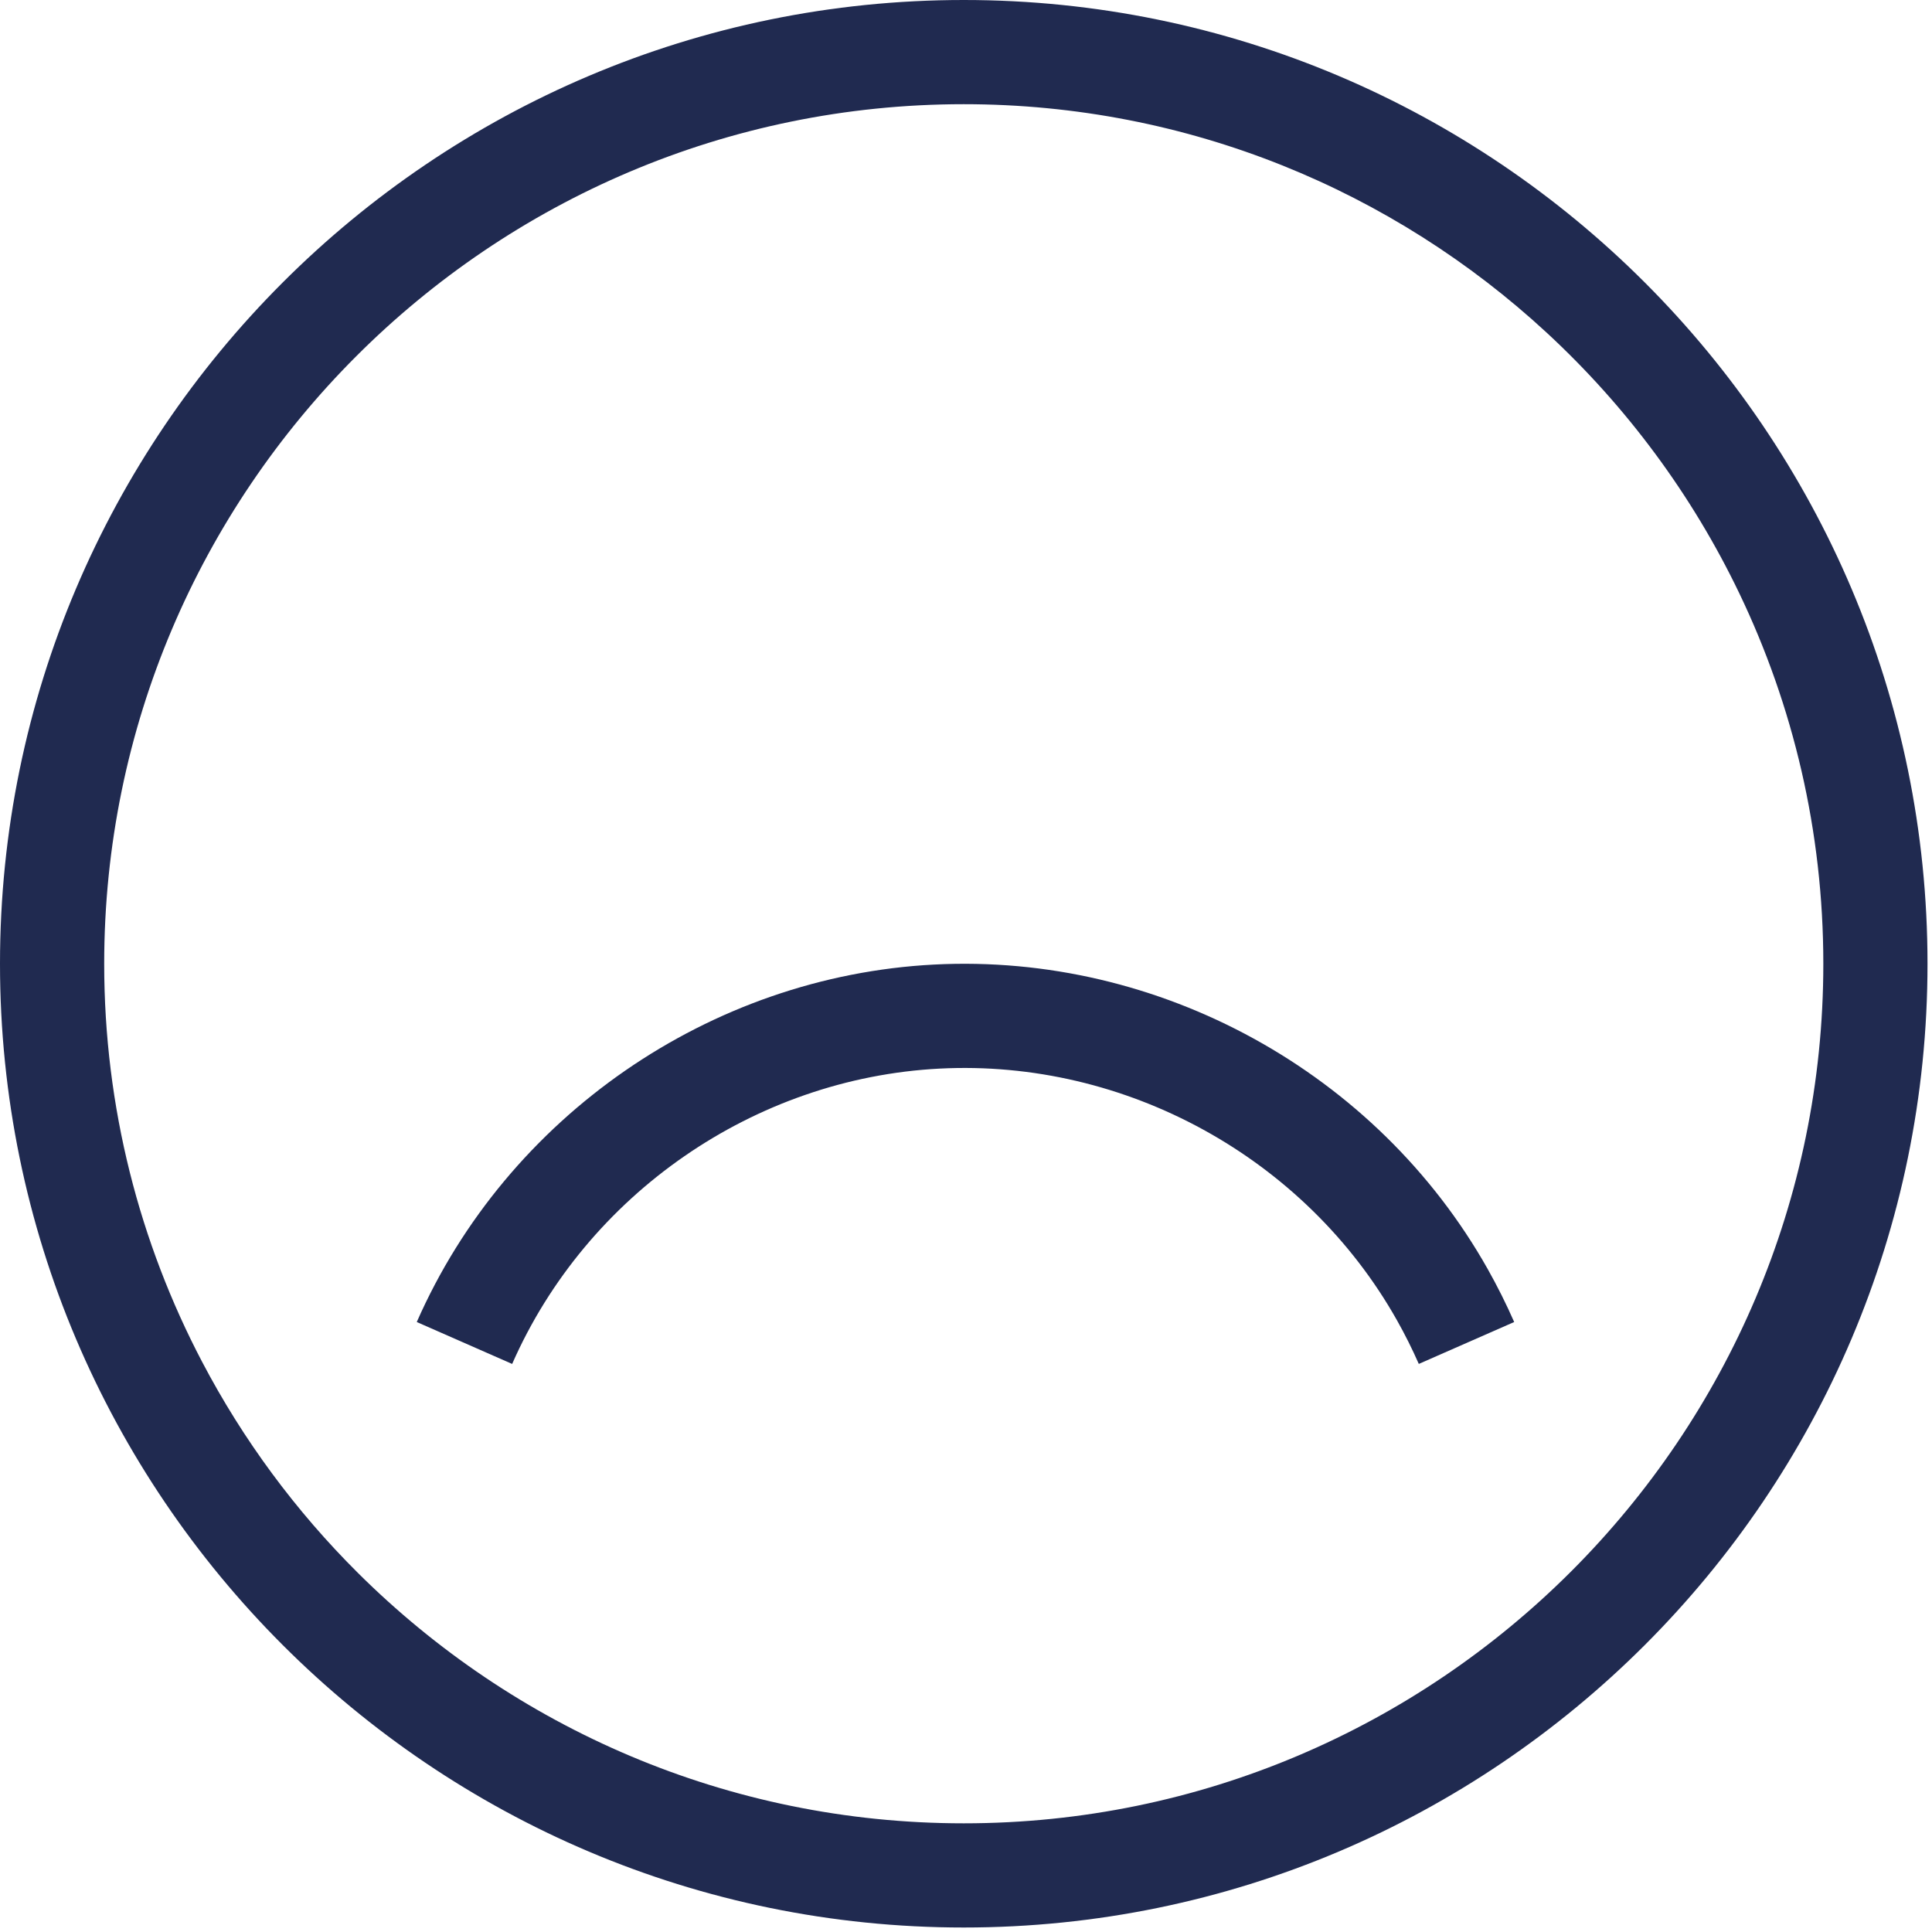
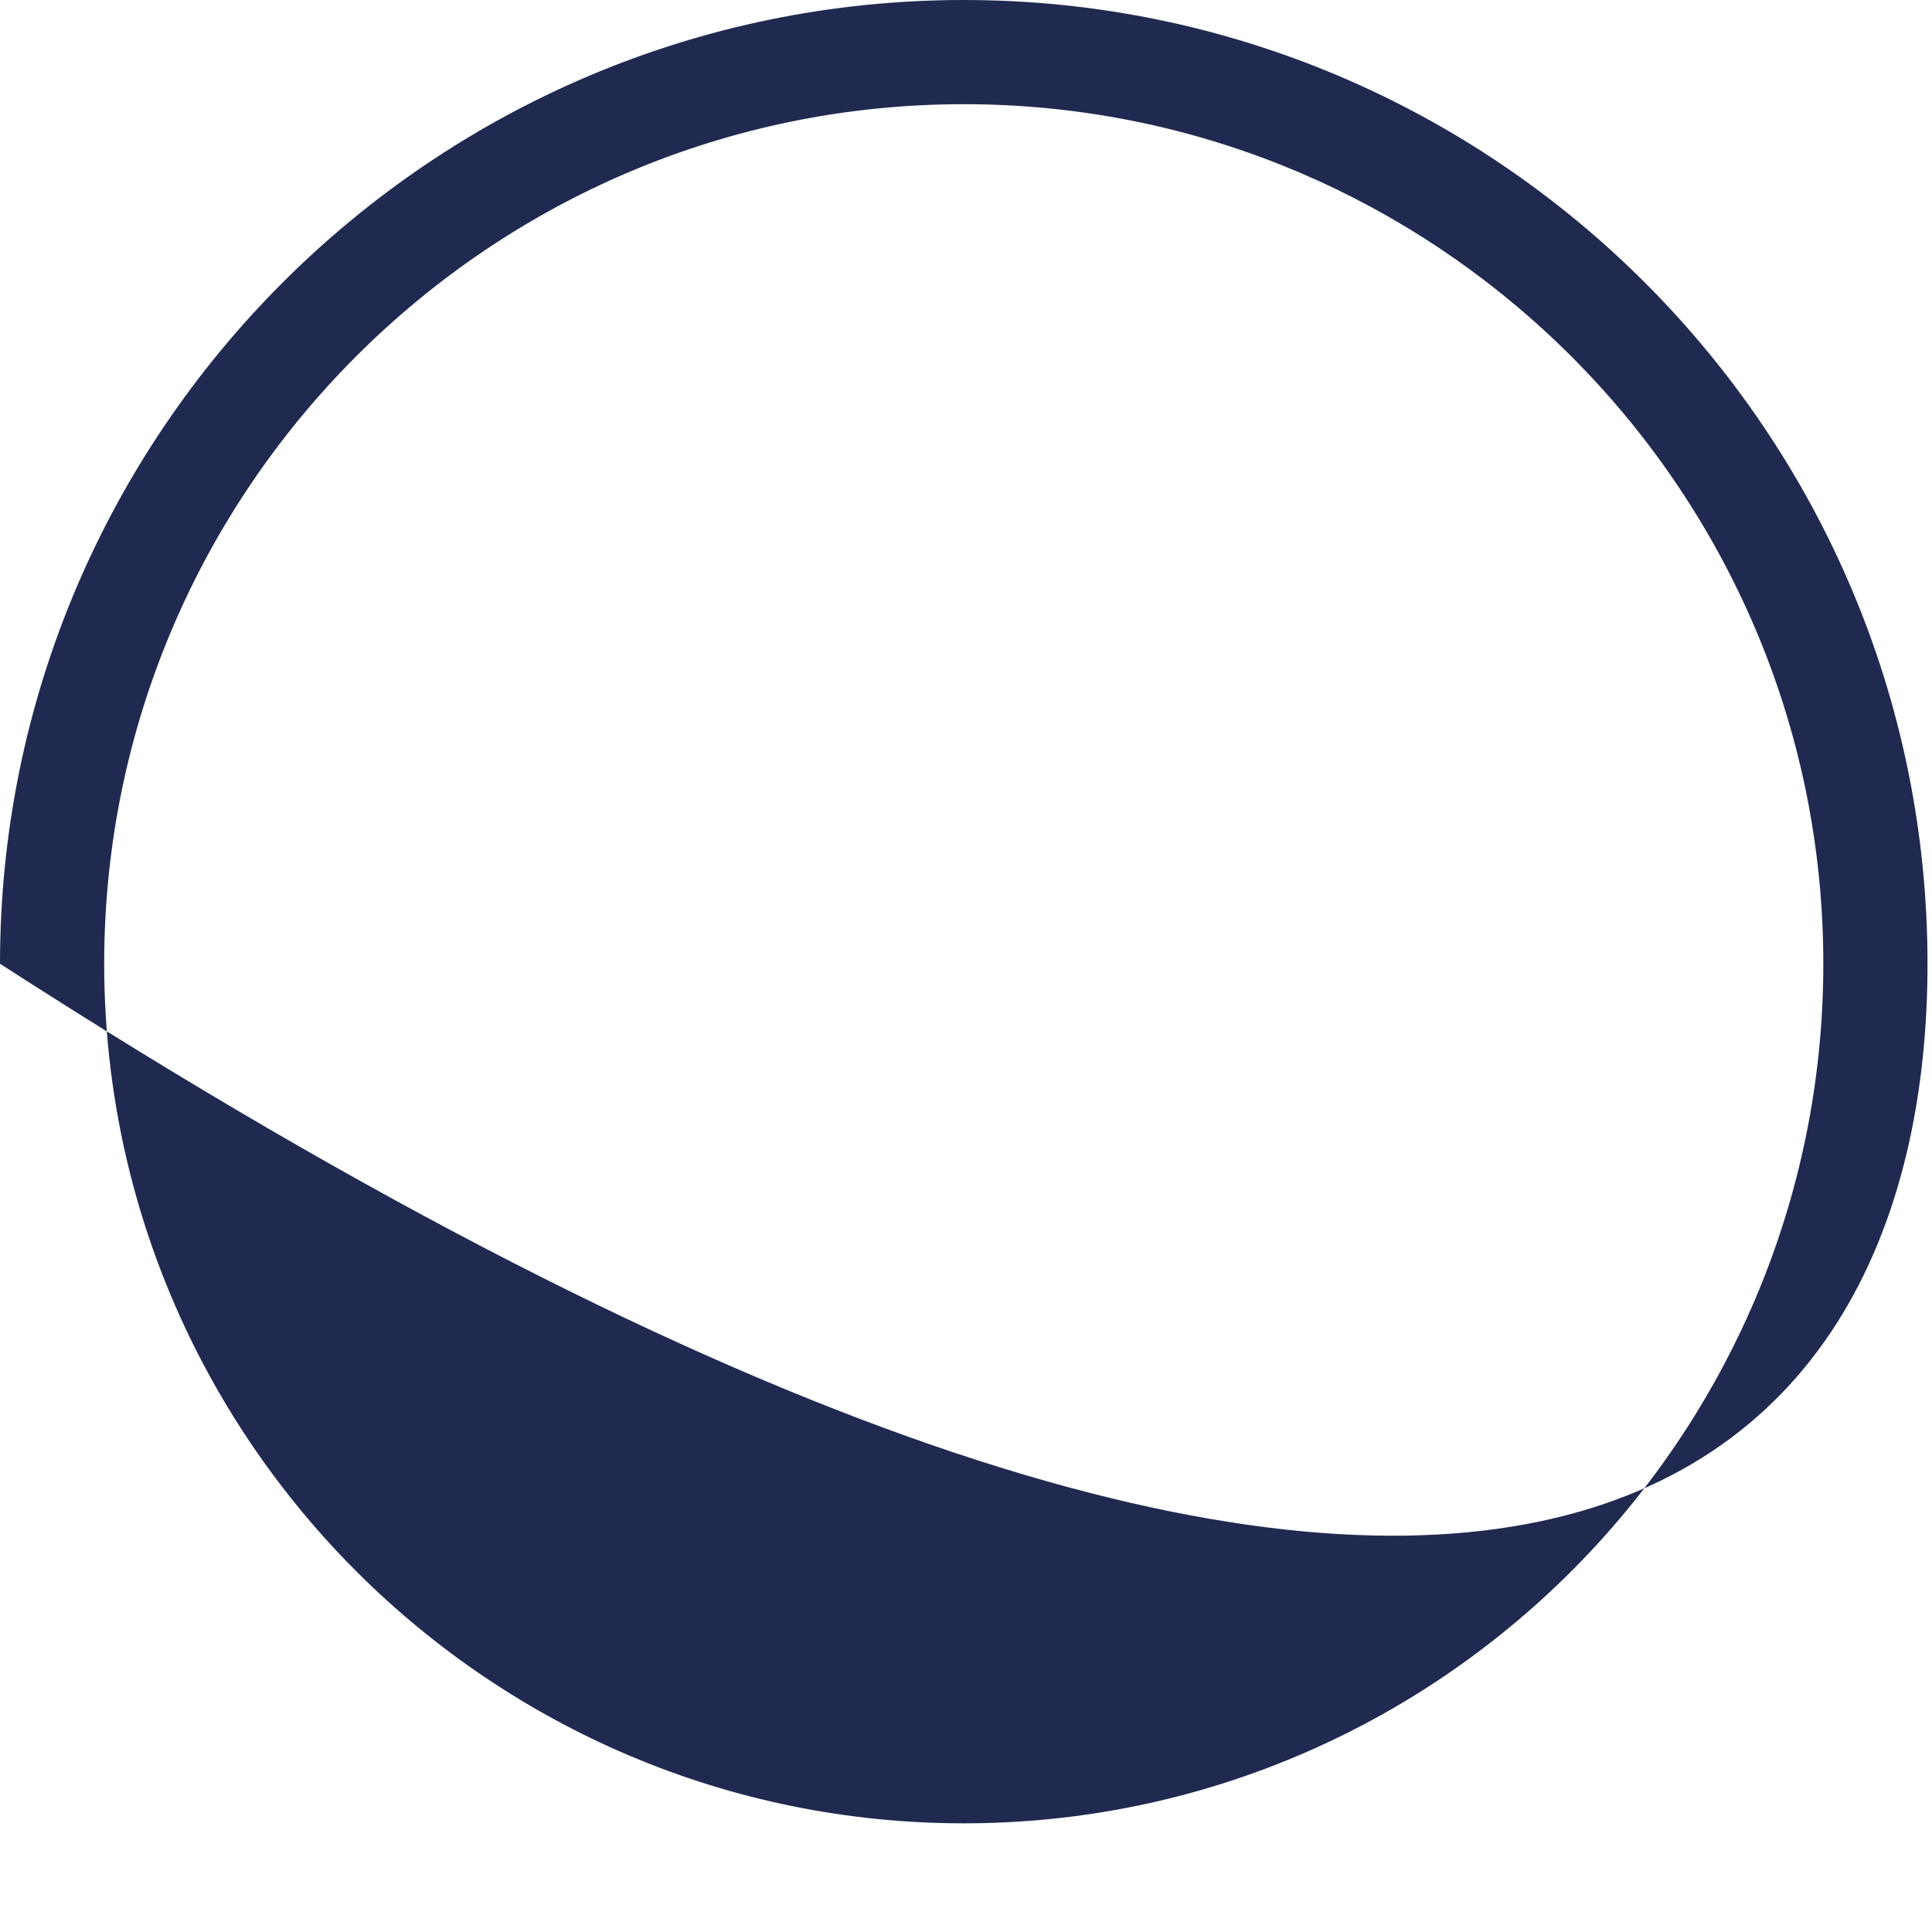
<svg xmlns="http://www.w3.org/2000/svg" width="160" height="160" viewBox="0 0 160 160" fill="none">
-   <path d="M115.685 109.328C116.347 110.502 116.957 111.722 117.499 112.954L125.398 109.484C124.742 107.989 124.002 106.51 123.201 105.089C114.021 88.809 96.017 78.911 77.353 79.881C58.811 80.84 41.996 92.46 34.515 109.484L42.414 112.956C48.595 98.891 62.484 89.291 77.799 88.498C93.215 87.698 108.099 95.875 115.685 109.328Z" fill="#202A50" />
-   <path d="M79.814 0C35.805 0 0 35.805 0 79.814C0 123.824 35.805 159.628 79.814 159.628C123.824 159.628 159.628 123.824 159.628 79.814C159.628 35.805 123.824 0 79.814 0ZM79.814 151C60.261 151 42.526 143.074 29.648 130.269C24.505 125.156 20.139 119.262 16.74 112.785C11.563 102.922 8.629 91.705 8.629 79.814C8.629 40.562 40.562 8.629 79.814 8.629C98.432 8.629 115.4 15.816 128.099 27.559C134.682 33.647 140.119 40.957 144.039 49.129C148.499 58.425 151 68.833 151 79.814C151 119.066 119.066 151 79.814 151Z" fill="#202A50" />
+   <path d="M79.814 0C35.805 0 0 35.805 0 79.814C123.824 159.628 159.628 123.824 159.628 79.814C159.628 35.805 123.824 0 79.814 0ZM79.814 151C60.261 151 42.526 143.074 29.648 130.269C24.505 125.156 20.139 119.262 16.74 112.785C11.563 102.922 8.629 91.705 8.629 79.814C8.629 40.562 40.562 8.629 79.814 8.629C98.432 8.629 115.4 15.816 128.099 27.559C134.682 33.647 140.119 40.957 144.039 49.129C148.499 58.425 151 68.833 151 79.814C151 119.066 119.066 151 79.814 151Z" fill="#202A50" />
</svg>